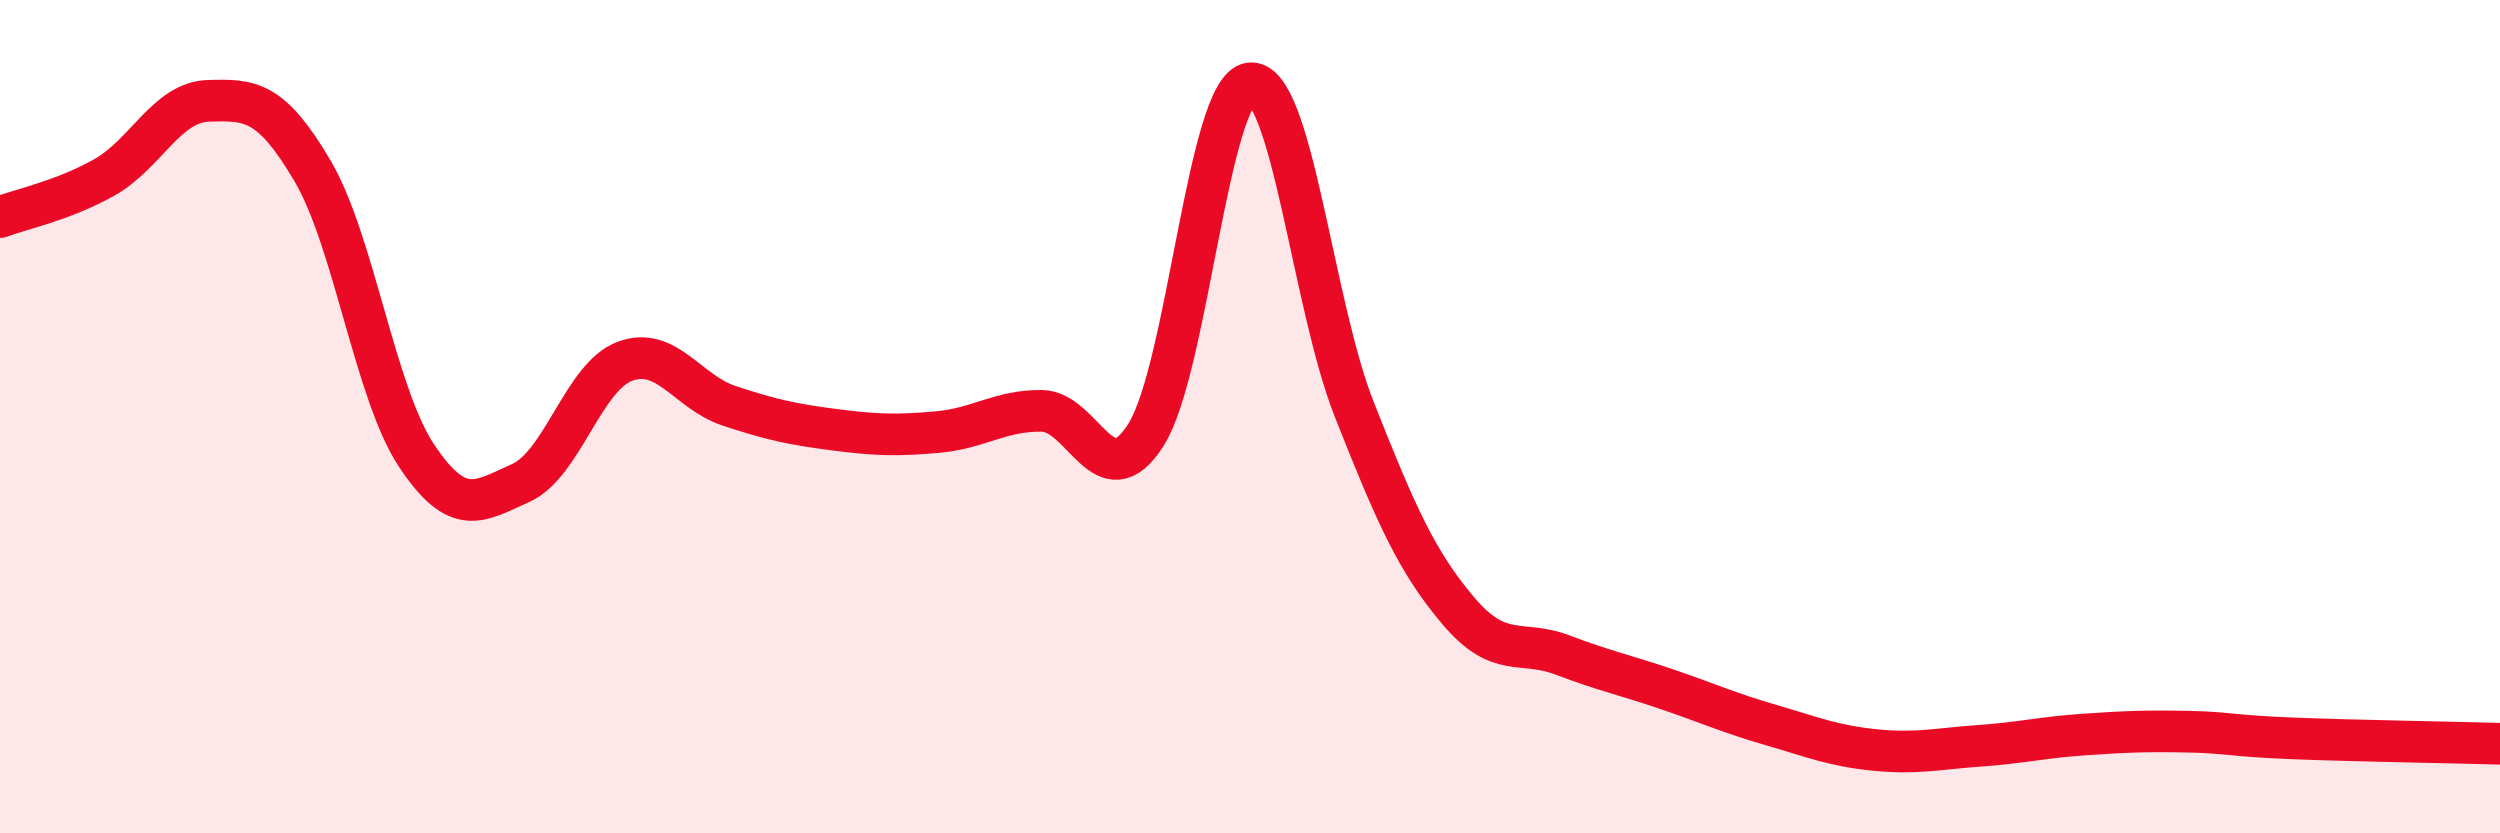
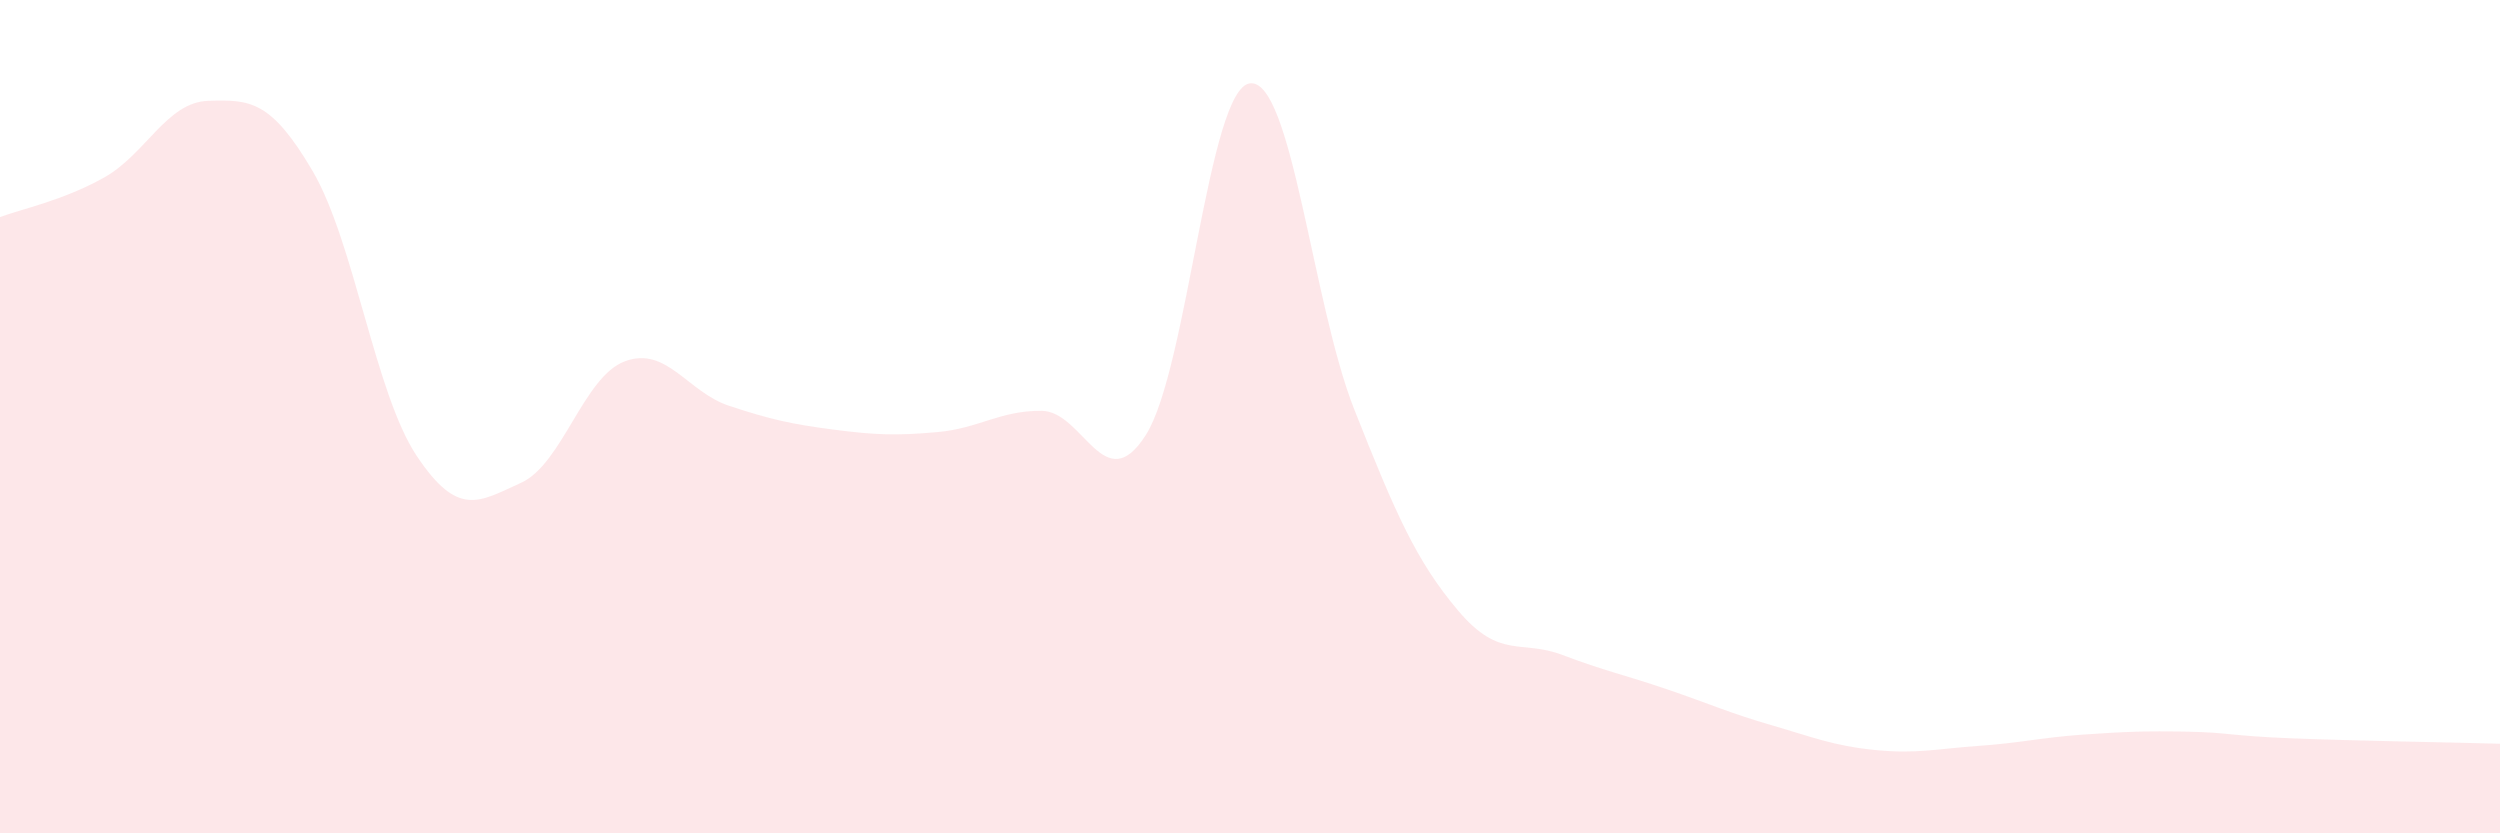
<svg xmlns="http://www.w3.org/2000/svg" width="60" height="20" viewBox="0 0 60 20">
  <path d="M 0,5.21 C 0.5,5.02 1.5,4.82 2.5,4.26 C 3.5,3.7 4,2.45 5,2.42 C 6,2.39 6.5,2.4 7.5,4.1 C 8.5,5.8 9,9.44 10,10.94 C 11,12.44 11.5,12.04 12.5,11.59 C 13.5,11.14 14,9.04 15,8.67 C 16,8.3 16.5,9.41 17.5,9.74 C 18.5,10.07 19,10.18 20,10.31 C 21,10.44 21.5,10.46 22.5,10.37 C 23.5,10.28 24,9.85 25,9.86 C 26,9.87 26.5,12.01 27.5,10.44 C 28.5,8.87 29,2.12 30,2 C 31,1.88 31.5,7.29 32.5,9.82 C 33.5,12.35 34,13.48 35,14.66 C 36,15.84 36.5,15.34 37.5,15.72 C 38.5,16.1 39,16.2 40,16.54 C 41,16.88 41.5,17.11 42.5,17.4 C 43.5,17.69 44,17.9 45,18 C 46,18.1 46.5,17.97 47.5,17.9 C 48.5,17.83 49,17.7 50,17.63 C 51,17.56 51.5,17.54 52.5,17.56 C 53.5,17.58 53.5,17.66 55,17.72 C 56.5,17.78 59,17.82 60,17.85L60 20L0 20Z" fill="#EB0A25" opacity="0.1" stroke-linecap="round" stroke-linejoin="round" />
-   <path d="M 0,5.21 C 0.5,5.02 1.5,4.82 2.5,4.26 C 3.5,3.7 4,2.45 5,2.42 C 6,2.39 6.5,2.4 7.5,4.1 C 8.5,5.8 9,9.44 10,10.94 C 11,12.44 11.5,12.04 12.5,11.59 C 13.5,11.14 14,9.04 15,8.67 C 16,8.3 16.5,9.41 17.5,9.74 C 18.5,10.07 19,10.18 20,10.31 C 21,10.44 21.5,10.46 22.5,10.37 C 23.5,10.28 24,9.85 25,9.86 C 26,9.87 26.5,12.01 27.5,10.44 C 28.5,8.87 29,2.12 30,2 C 31,1.88 31.5,7.29 32.5,9.82 C 33.5,12.35 34,13.48 35,14.66 C 36,15.84 36.5,15.34 37.5,15.72 C 38.5,16.1 39,16.2 40,16.54 C 41,16.88 41.5,17.11 42.5,17.4 C 43.5,17.69 44,17.9 45,18 C 46,18.1 46.5,17.97 47.5,17.9 C 48.5,17.83 49,17.7 50,17.63 C 51,17.56 51.5,17.54 52.5,17.56 C 53.5,17.58 53.5,17.66 55,17.72 C 56.5,17.78 59,17.82 60,17.85" stroke="#EB0A25" stroke-width="1" fill="none" stroke-linecap="round" stroke-linejoin="round" />
</svg>